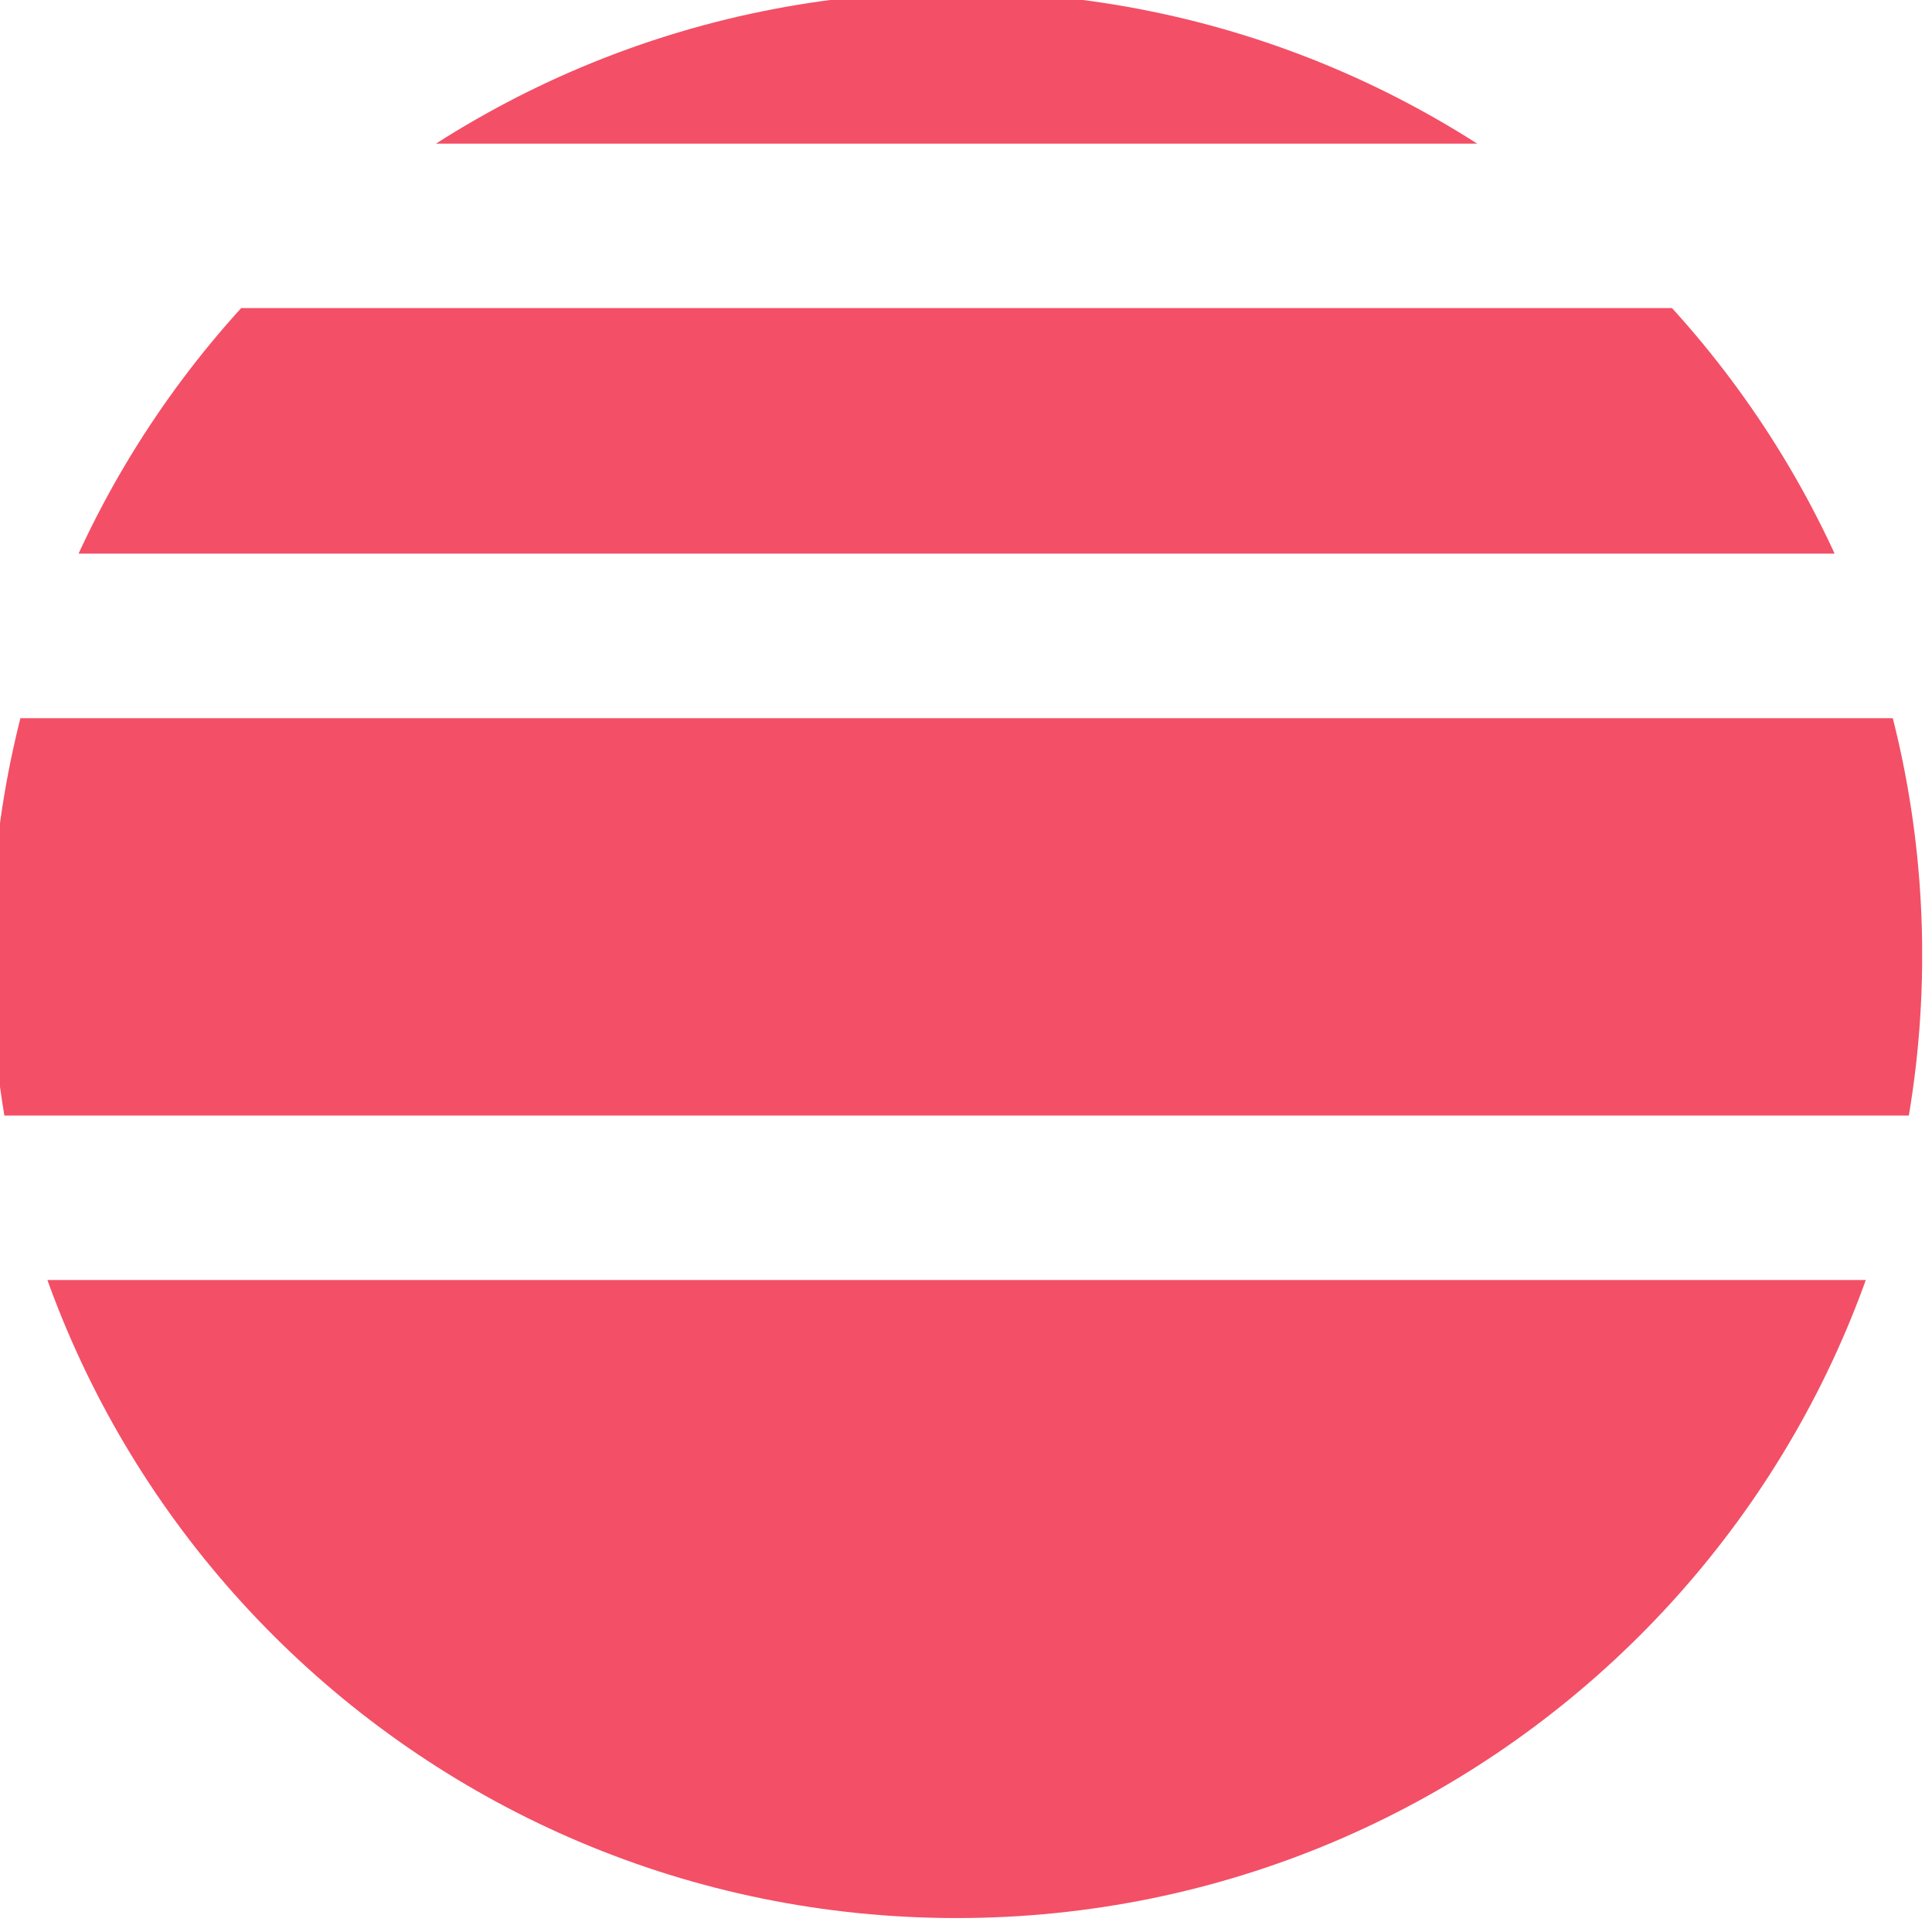
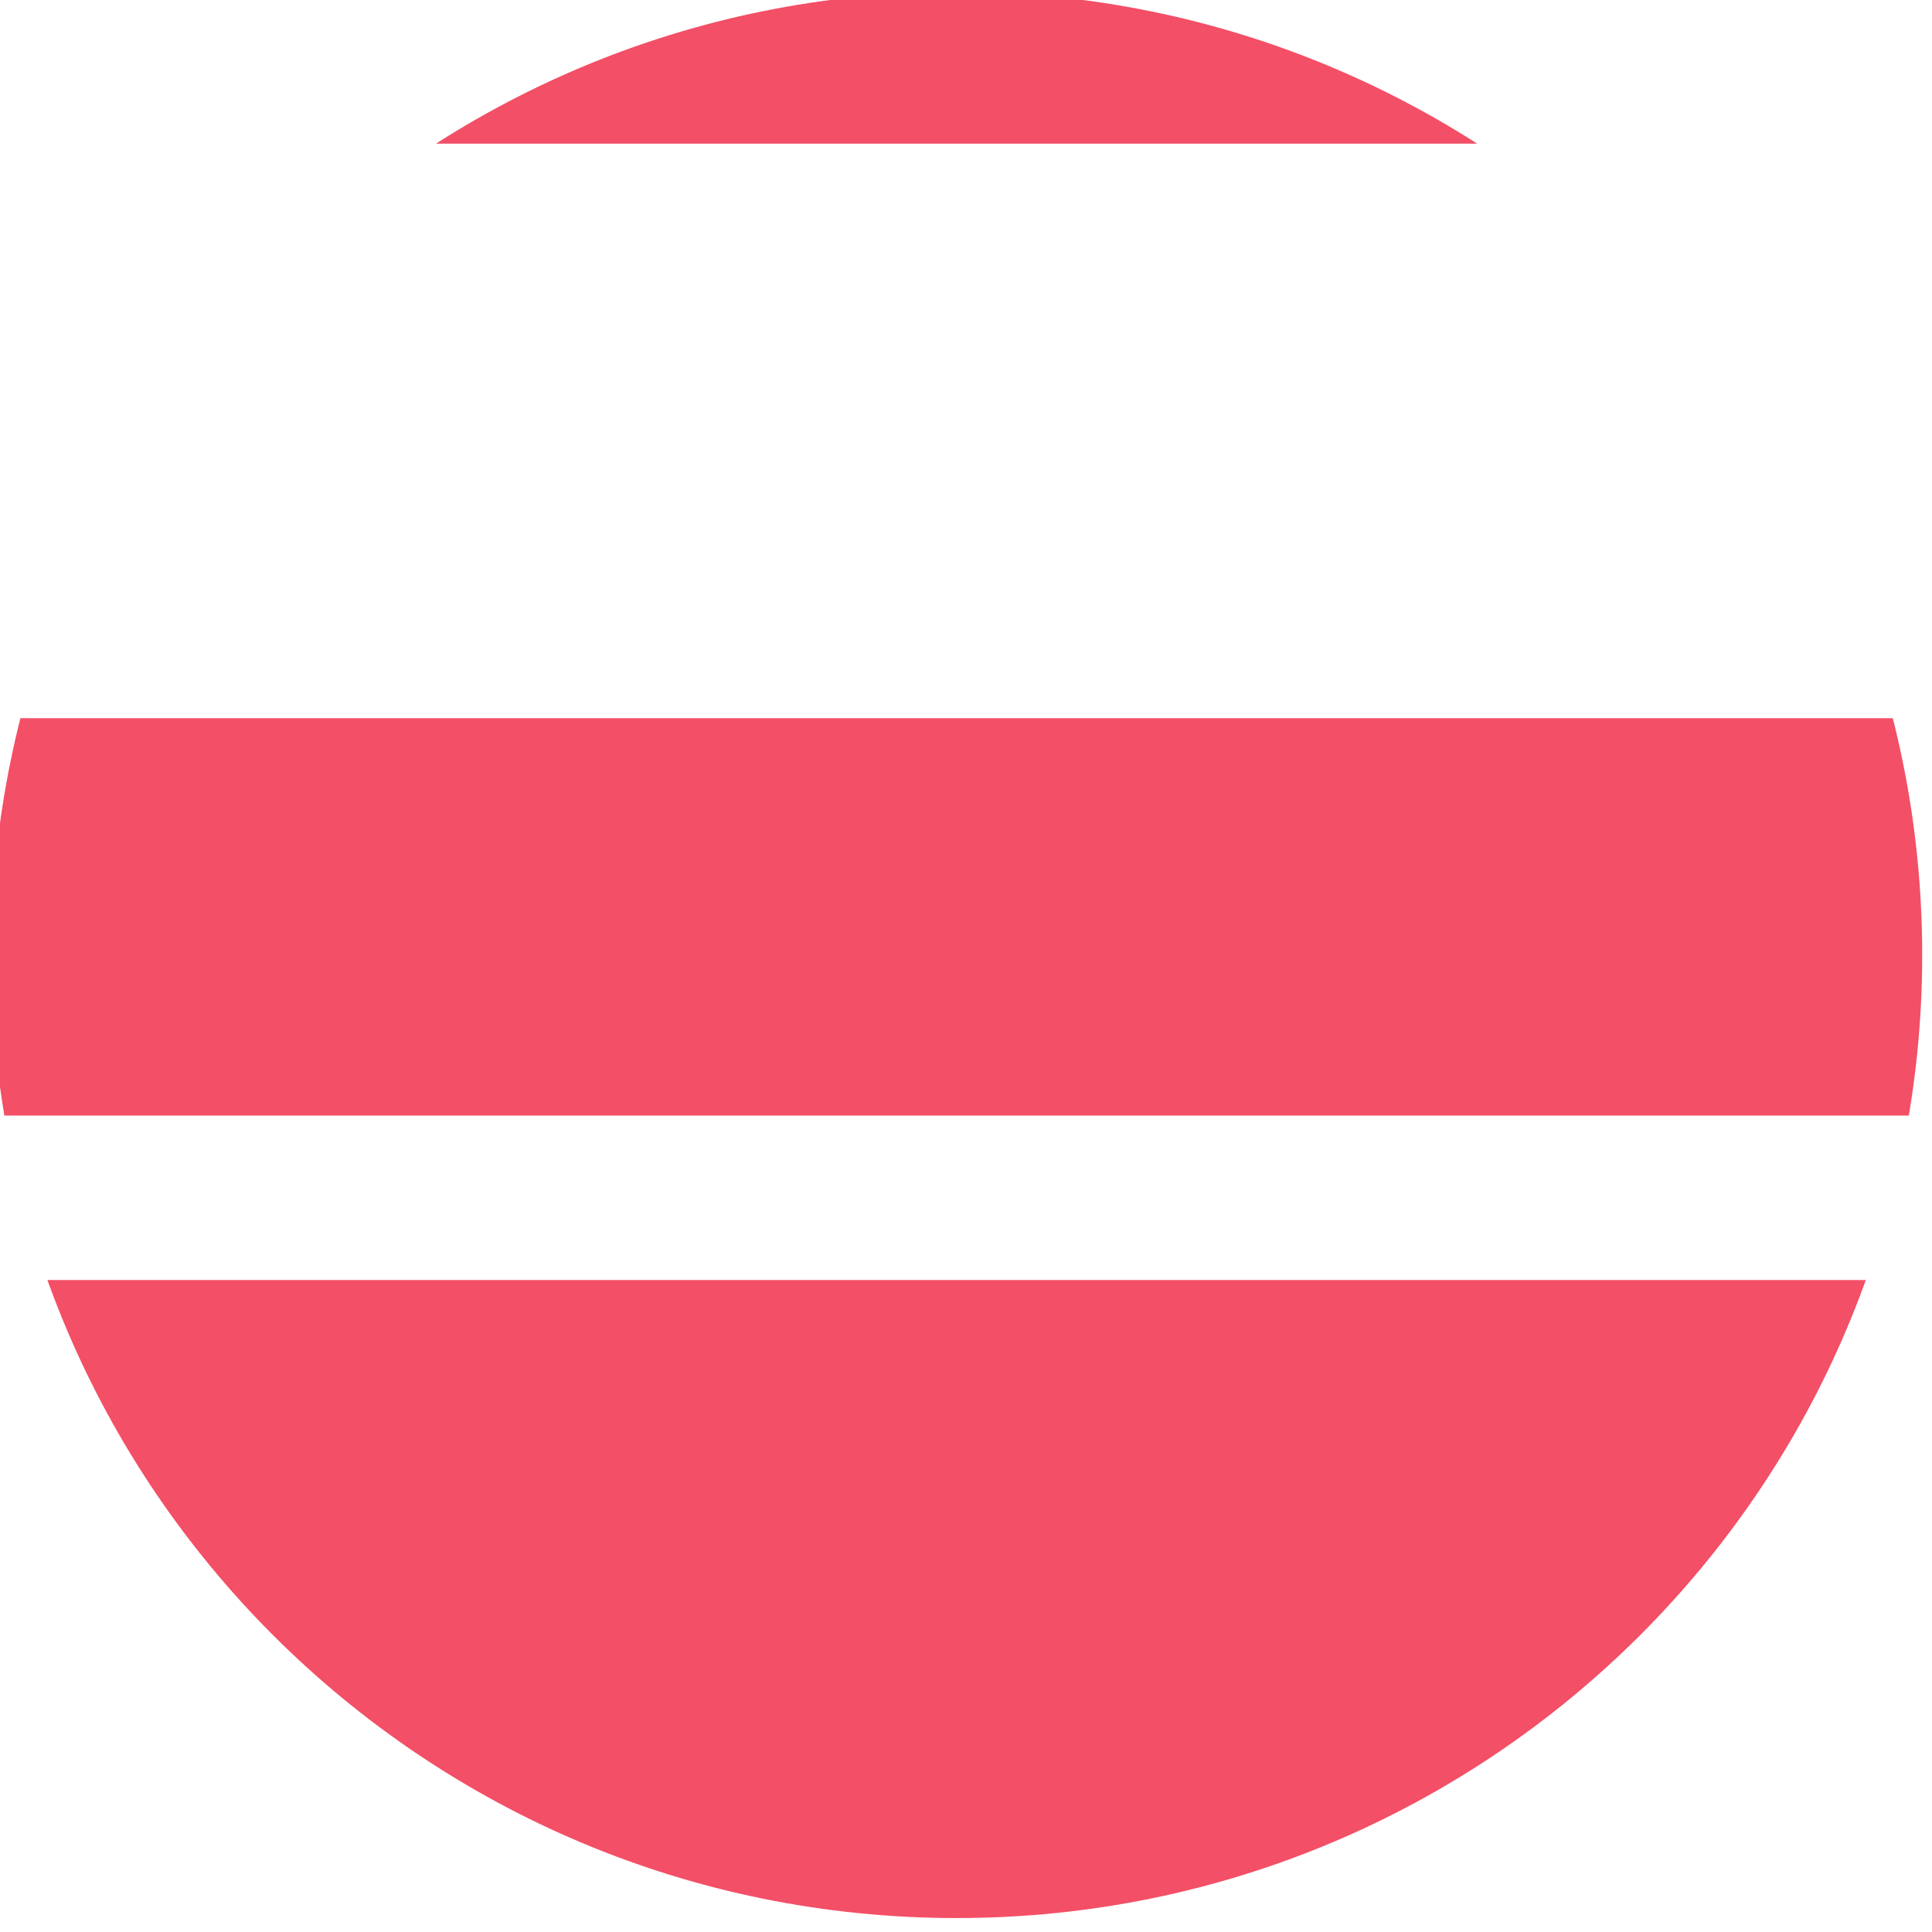
<svg xmlns="http://www.w3.org/2000/svg" xmlns:ns1="http://www.serif.com/" width="125" height="125" viewBox="0 0 125 125" version="1.1" xml:space="preserve" style="fill-rule:evenodd;clip-rule:evenodd;stroke-linejoin:round;stroke-miterlimit:2;">
  <g transform="matrix(1,0,0,1,-3480.69,-3576.76)">
    <g id="One-Accord" ns1:id="One Accord" transform="matrix(1.029,0,0,1.029,2202.93,1586.41)">
      <rect x="1241.23" y="1933.45" width="121.426" height="121.426" style="fill:none;" />
      <clipPath id="_clip1">
        <rect x="1241.23" y="1933.45" width="121.426" height="121.426" />
      </clipPath>
      <g clip-path="url(#_clip1)">
        <g transform="matrix(4.631,0,0,4.631,431.163,1689.17)">
          <clipPath id="_clip2">
            <path d="M174.913,65.889C174.913,73.11 180.782,78.965 188.023,78.965C195.263,78.965 201.133,73.11 201.133,65.889C201.133,58.666 195.263,52.812 188.023,52.812C180.782,52.812 174.913,58.666 174.913,65.889Z" clip-rule="nonzero" />
          </clipPath>
          <g clip-path="url(#_clip2)">
            <g transform="matrix(1,0,0,1,0,-62.667)">
              <rect x="174.913" y="132.969" width="26.219" height="8.729" style="fill:rgb(243,79,102);" />
            </g>
            <g transform="matrix(1,0,0,1,0,-81.257)">
              <rect x="174.913" y="143.931" width="26.219" height="5.395" style="fill:rgb(243,79,102);" />
            </g>
            <g transform="matrix(1,0,0,1,0,-94.454)">
-               <rect x="174.913" y="151.56" width="26.219" height="3.334" style="fill:rgb(243,79,102);" />
-             </g>
+               </g>
            <g transform="matrix(1,0,0,1,0,-104.315)">
              <rect x="174.913" y="157.127" width="26.219" height="2.061" style="fill:rgb(243,79,102);" />
            </g>
          </g>
        </g>
      </g>
    </g>
  </g>
</svg>